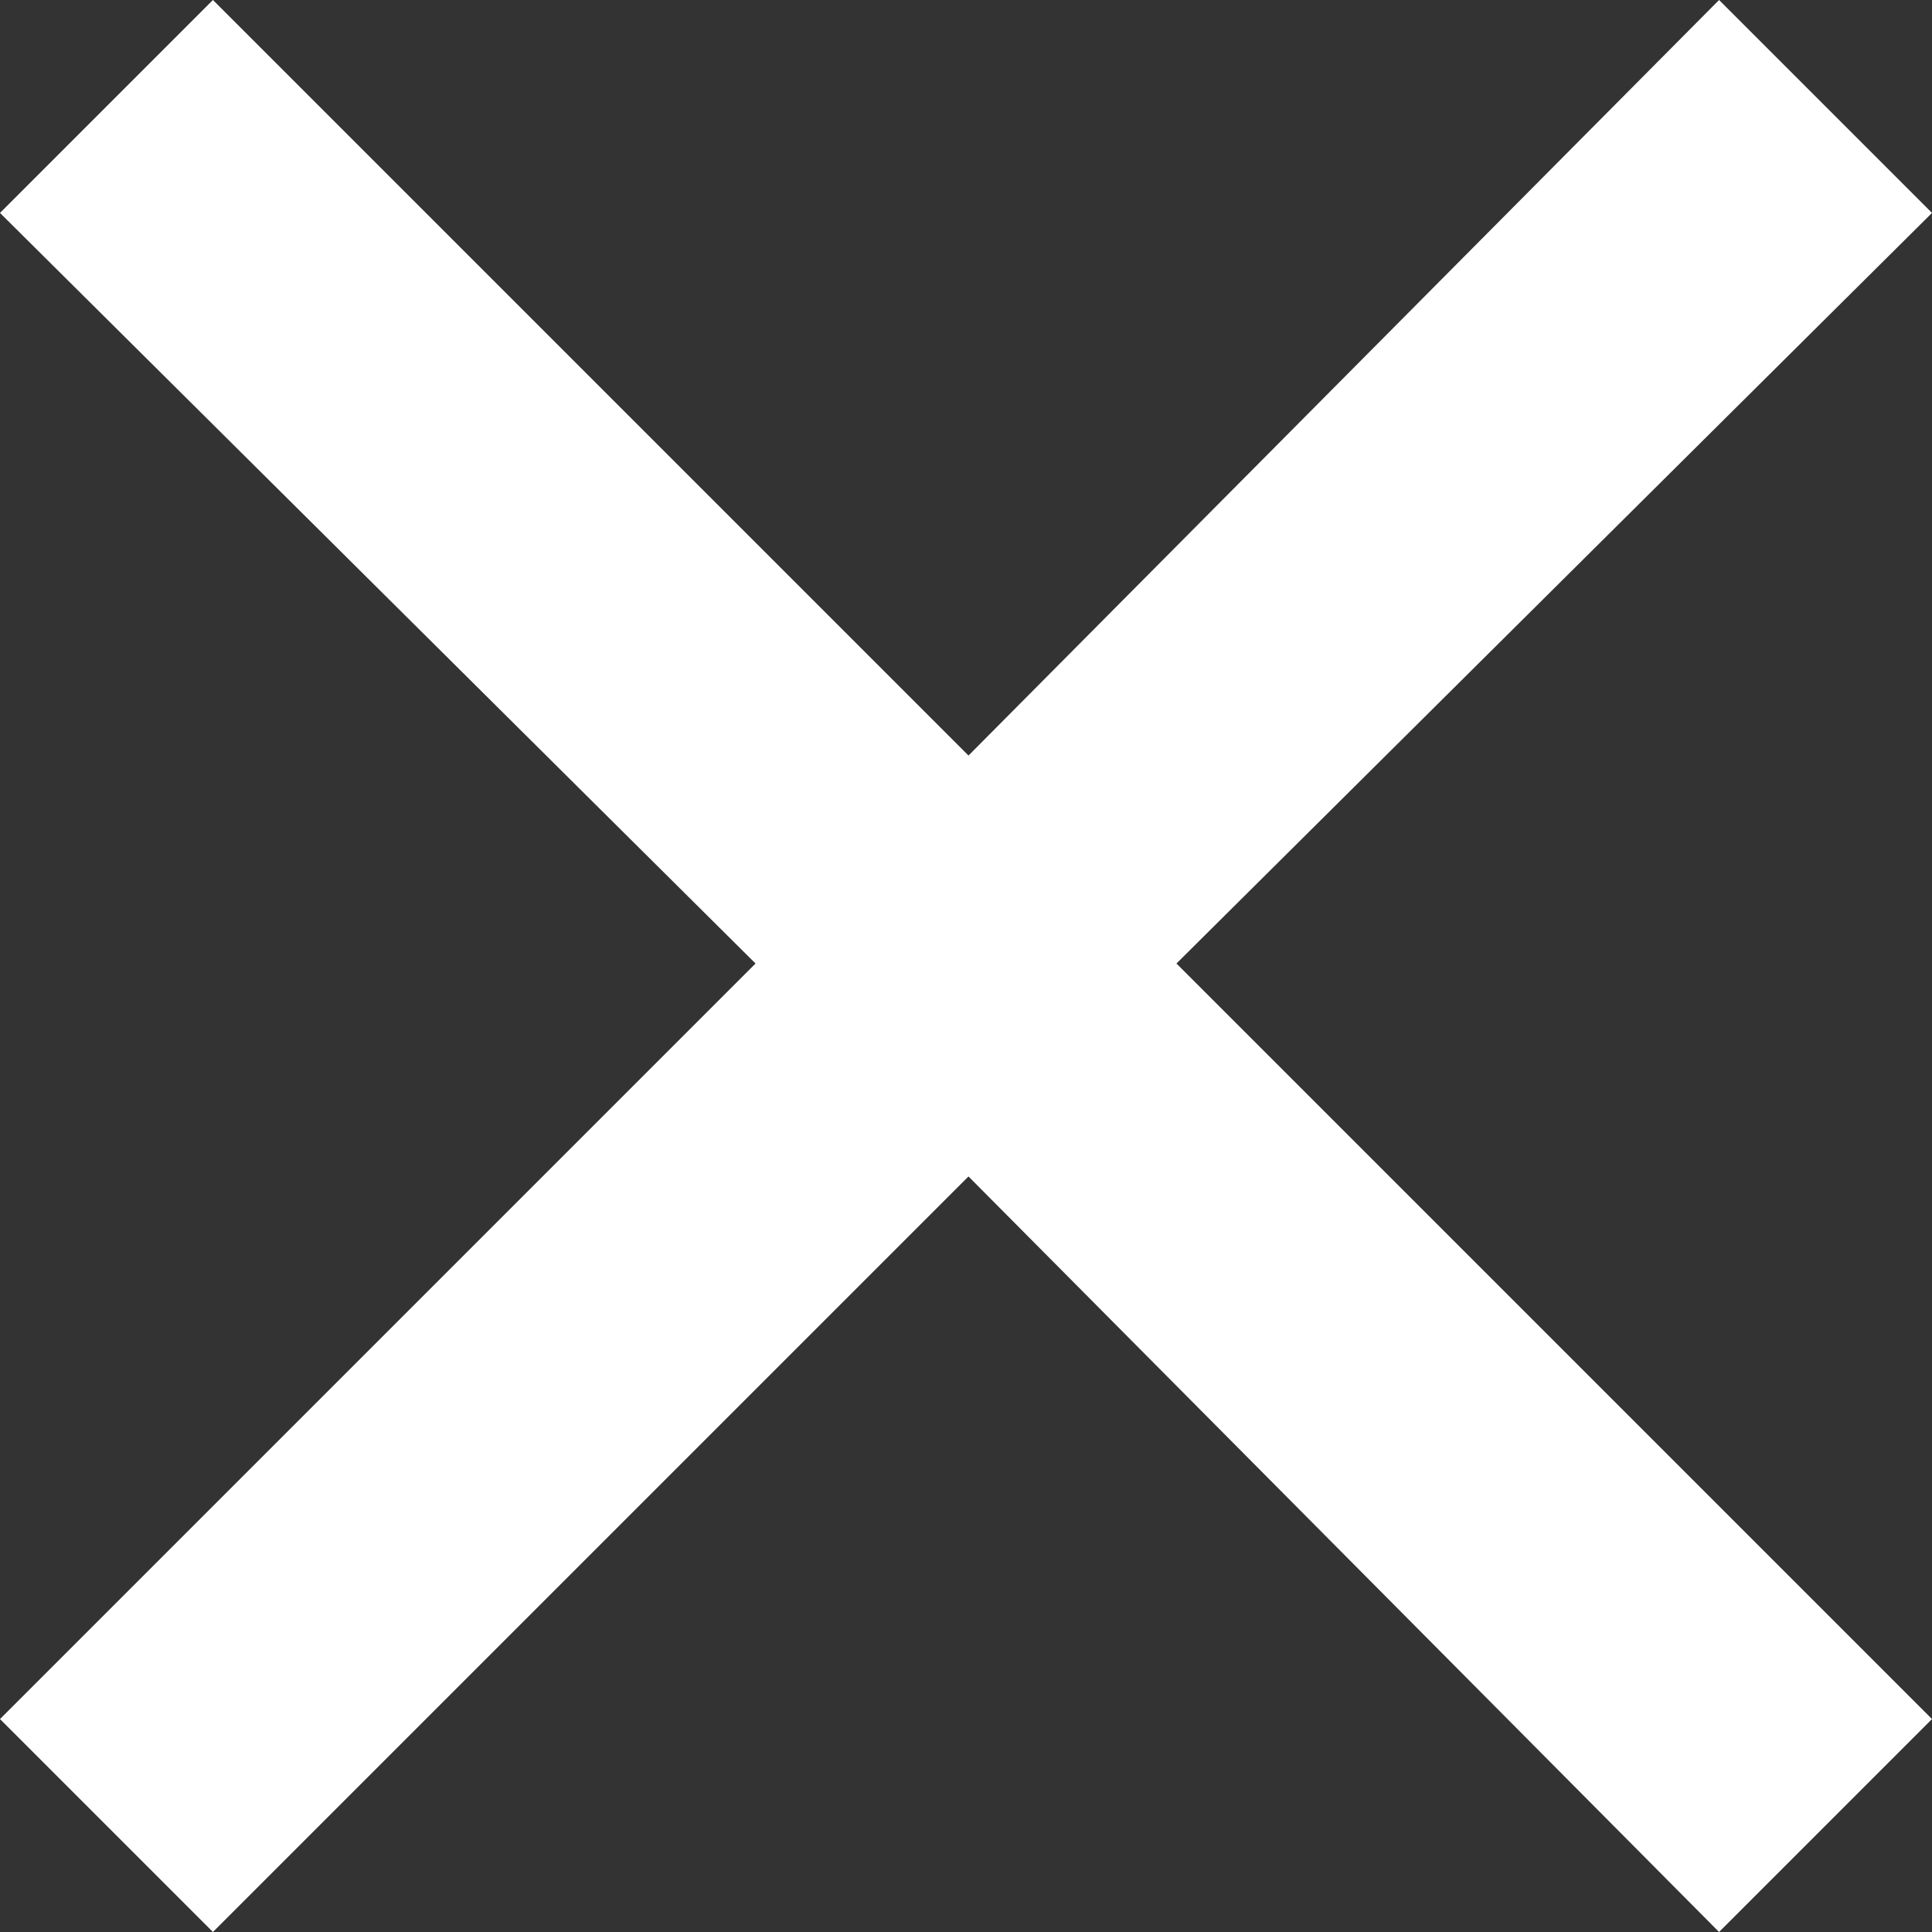
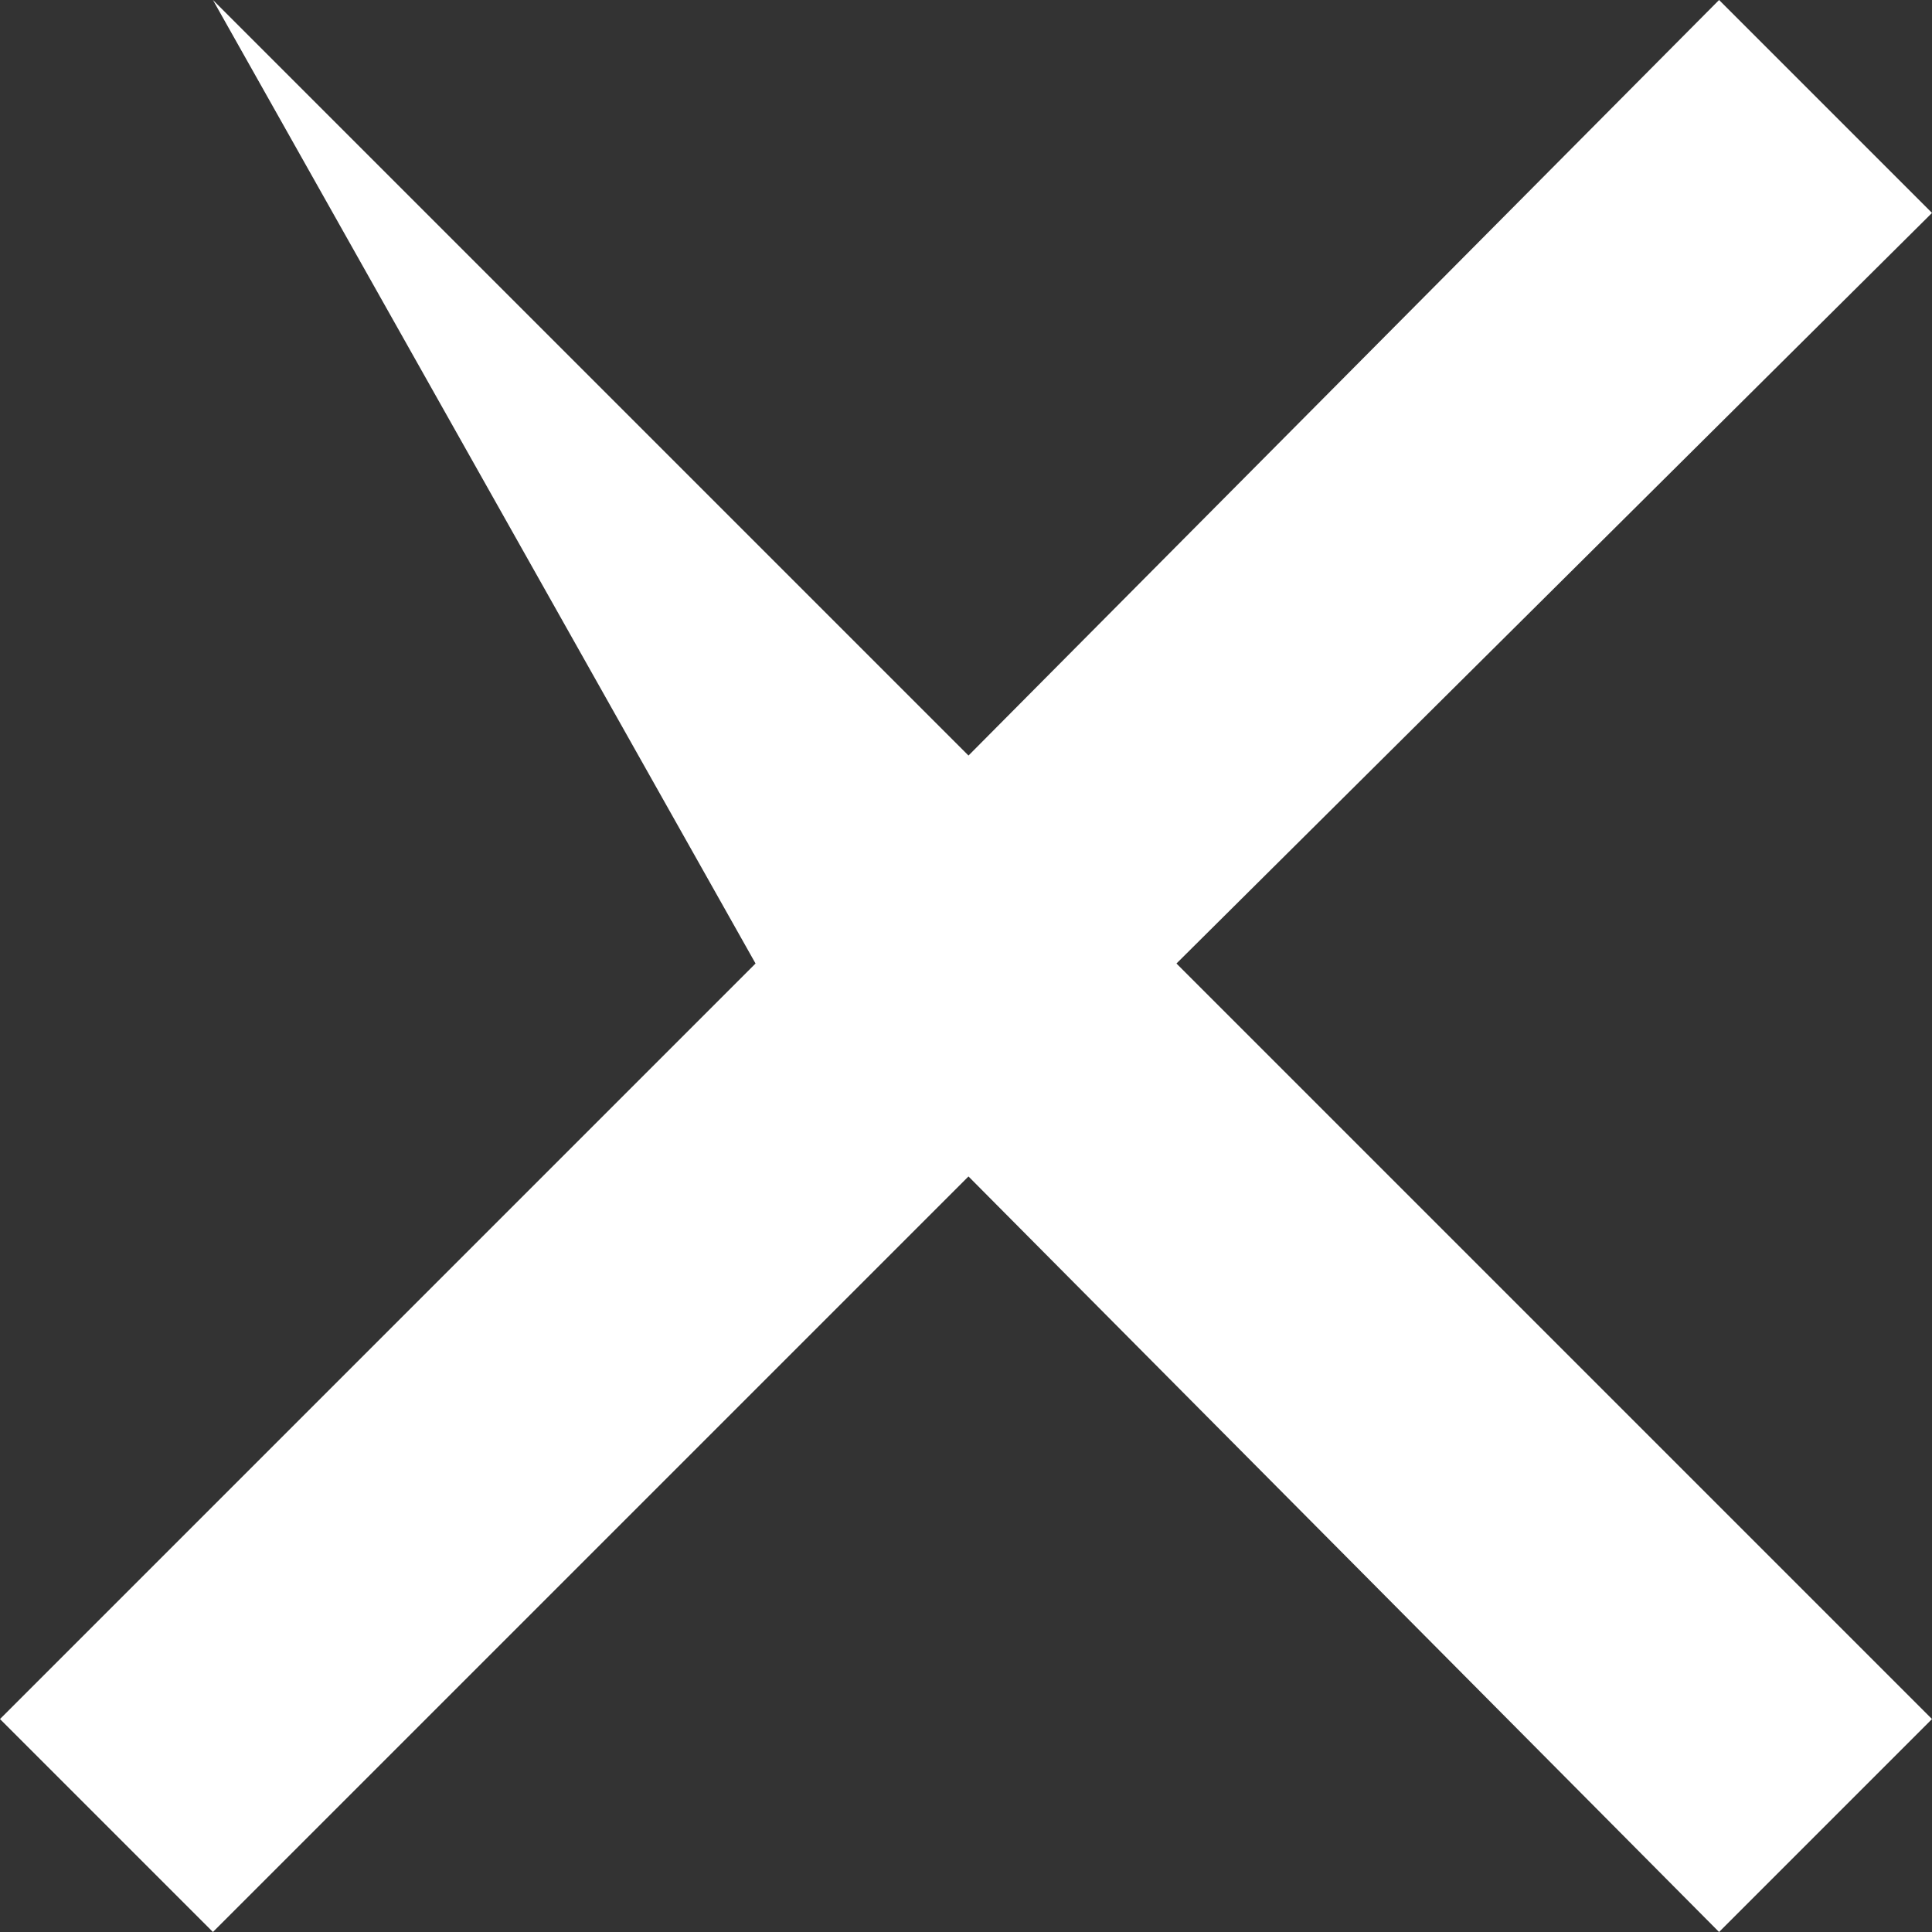
<svg xmlns="http://www.w3.org/2000/svg" width="14" height="14" viewBox="0 0 14 14" fill="none">
  <rect x="0" y="0" width="14" height="14" fill="#333333" stroke="none" />
-   <path d="M1.543 14L0 12.457L5.475 6.982L0 1.543L1.543 0L7.018 5.475L12.457 0L14 1.543L8.525 6.982L14 12.457L12.457 14L7.018 8.525L1.543 14Z" fill="white" />
+   <path d="M1.543 14L0 12.457L5.475 6.982L1.543 0L7.018 5.475L12.457 0L14 1.543L8.525 6.982L14 12.457L12.457 14L7.018 8.525L1.543 14Z" fill="white" />
</svg>